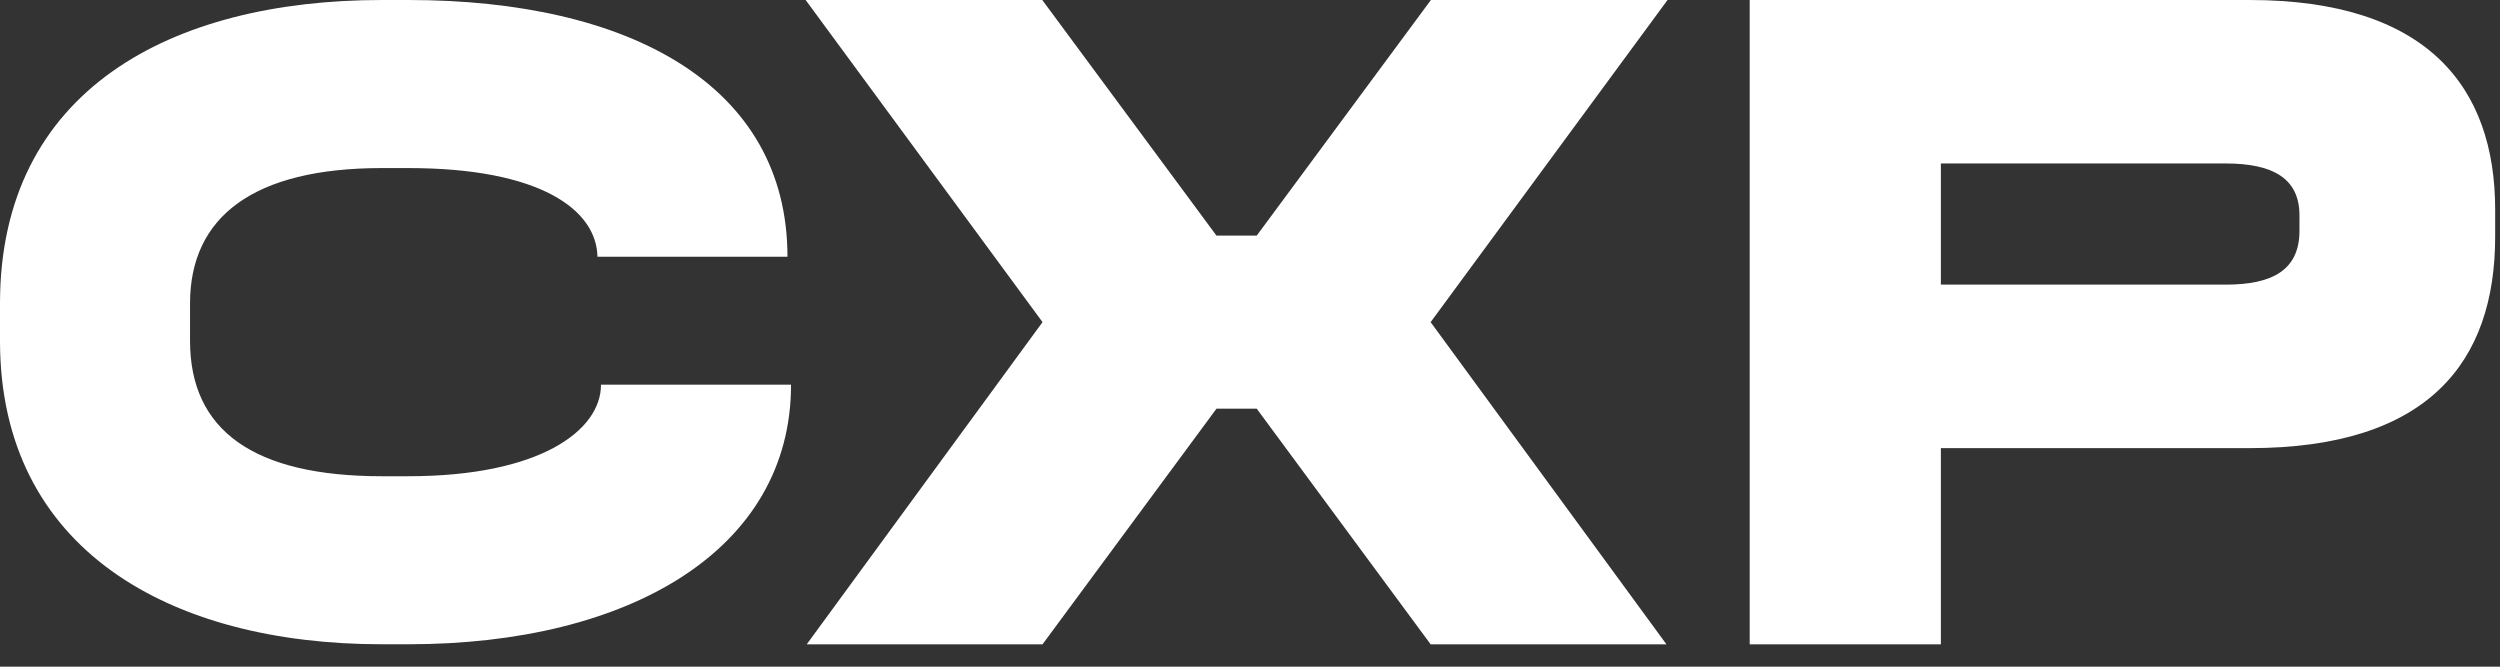
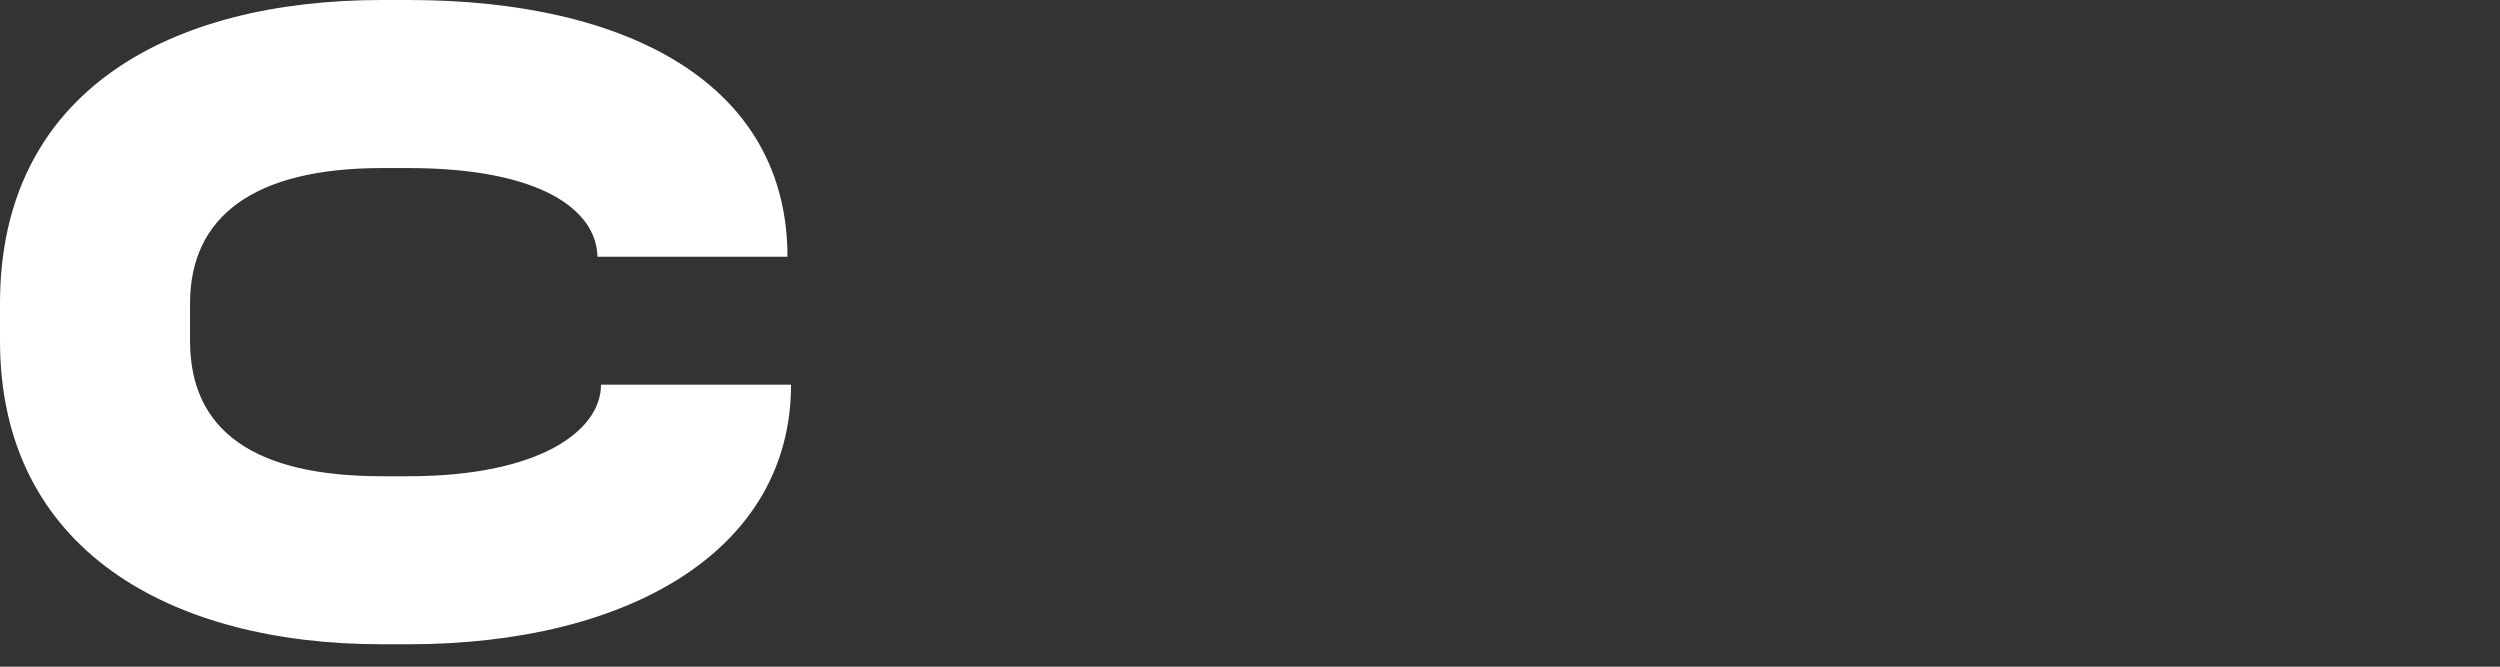
<svg xmlns="http://www.w3.org/2000/svg" width="75" height="20" viewBox="0 0 75 20" fill="none">
  <rect x="0" y="0" width="75" height="20" fill="#333333" stroke="none" />
  <path d="M12.25 0C18.878 0 23.624 2.549 23.624 7.703H17.924C17.898 6.303 16.227 5.042 12.25 5.042H11.455C7.61 5.042 5.701 6.499 5.701 9.104V10.225C5.701 12.914 7.61 14.287 11.455 14.287H12.25C16.201 14.287 18.03 12.914 18.03 11.541H23.731C23.731 16.499 18.878 19.328 12.25 19.328H11.455C5.117 19.328 0 16.499 0 10.225V9.104C3.95833e-08 2.717 5.117 0 11.455 0H12.25Z" fill="white" />
-   <path d="M67.483 0C72.834 0 74.855 2.625 74.855 6.289V7.097C74.855 10.876 72.834 13.444 67.483 13.444H58.226V19.329H52.491V0H67.483ZM58.226 8.539H66.772C68.165 8.539 68.984 8.106 68.984 6.924V6.462C68.984 5.337 68.165 4.904 66.772 4.904H58.226V8.539Z" fill="white" />
-   <path d="M50.026 0H42.927L37.702 7.068L37.114 7.068H37.098H37.081L36.494 7.068L31.268 0H24.169L31.276 9.664L24.202 19.329H31.276L36.494 12.261H37.081H37.114H37.702L42.919 19.329H49.993L42.919 9.664L50.026 0Z" fill="white" />
</svg>